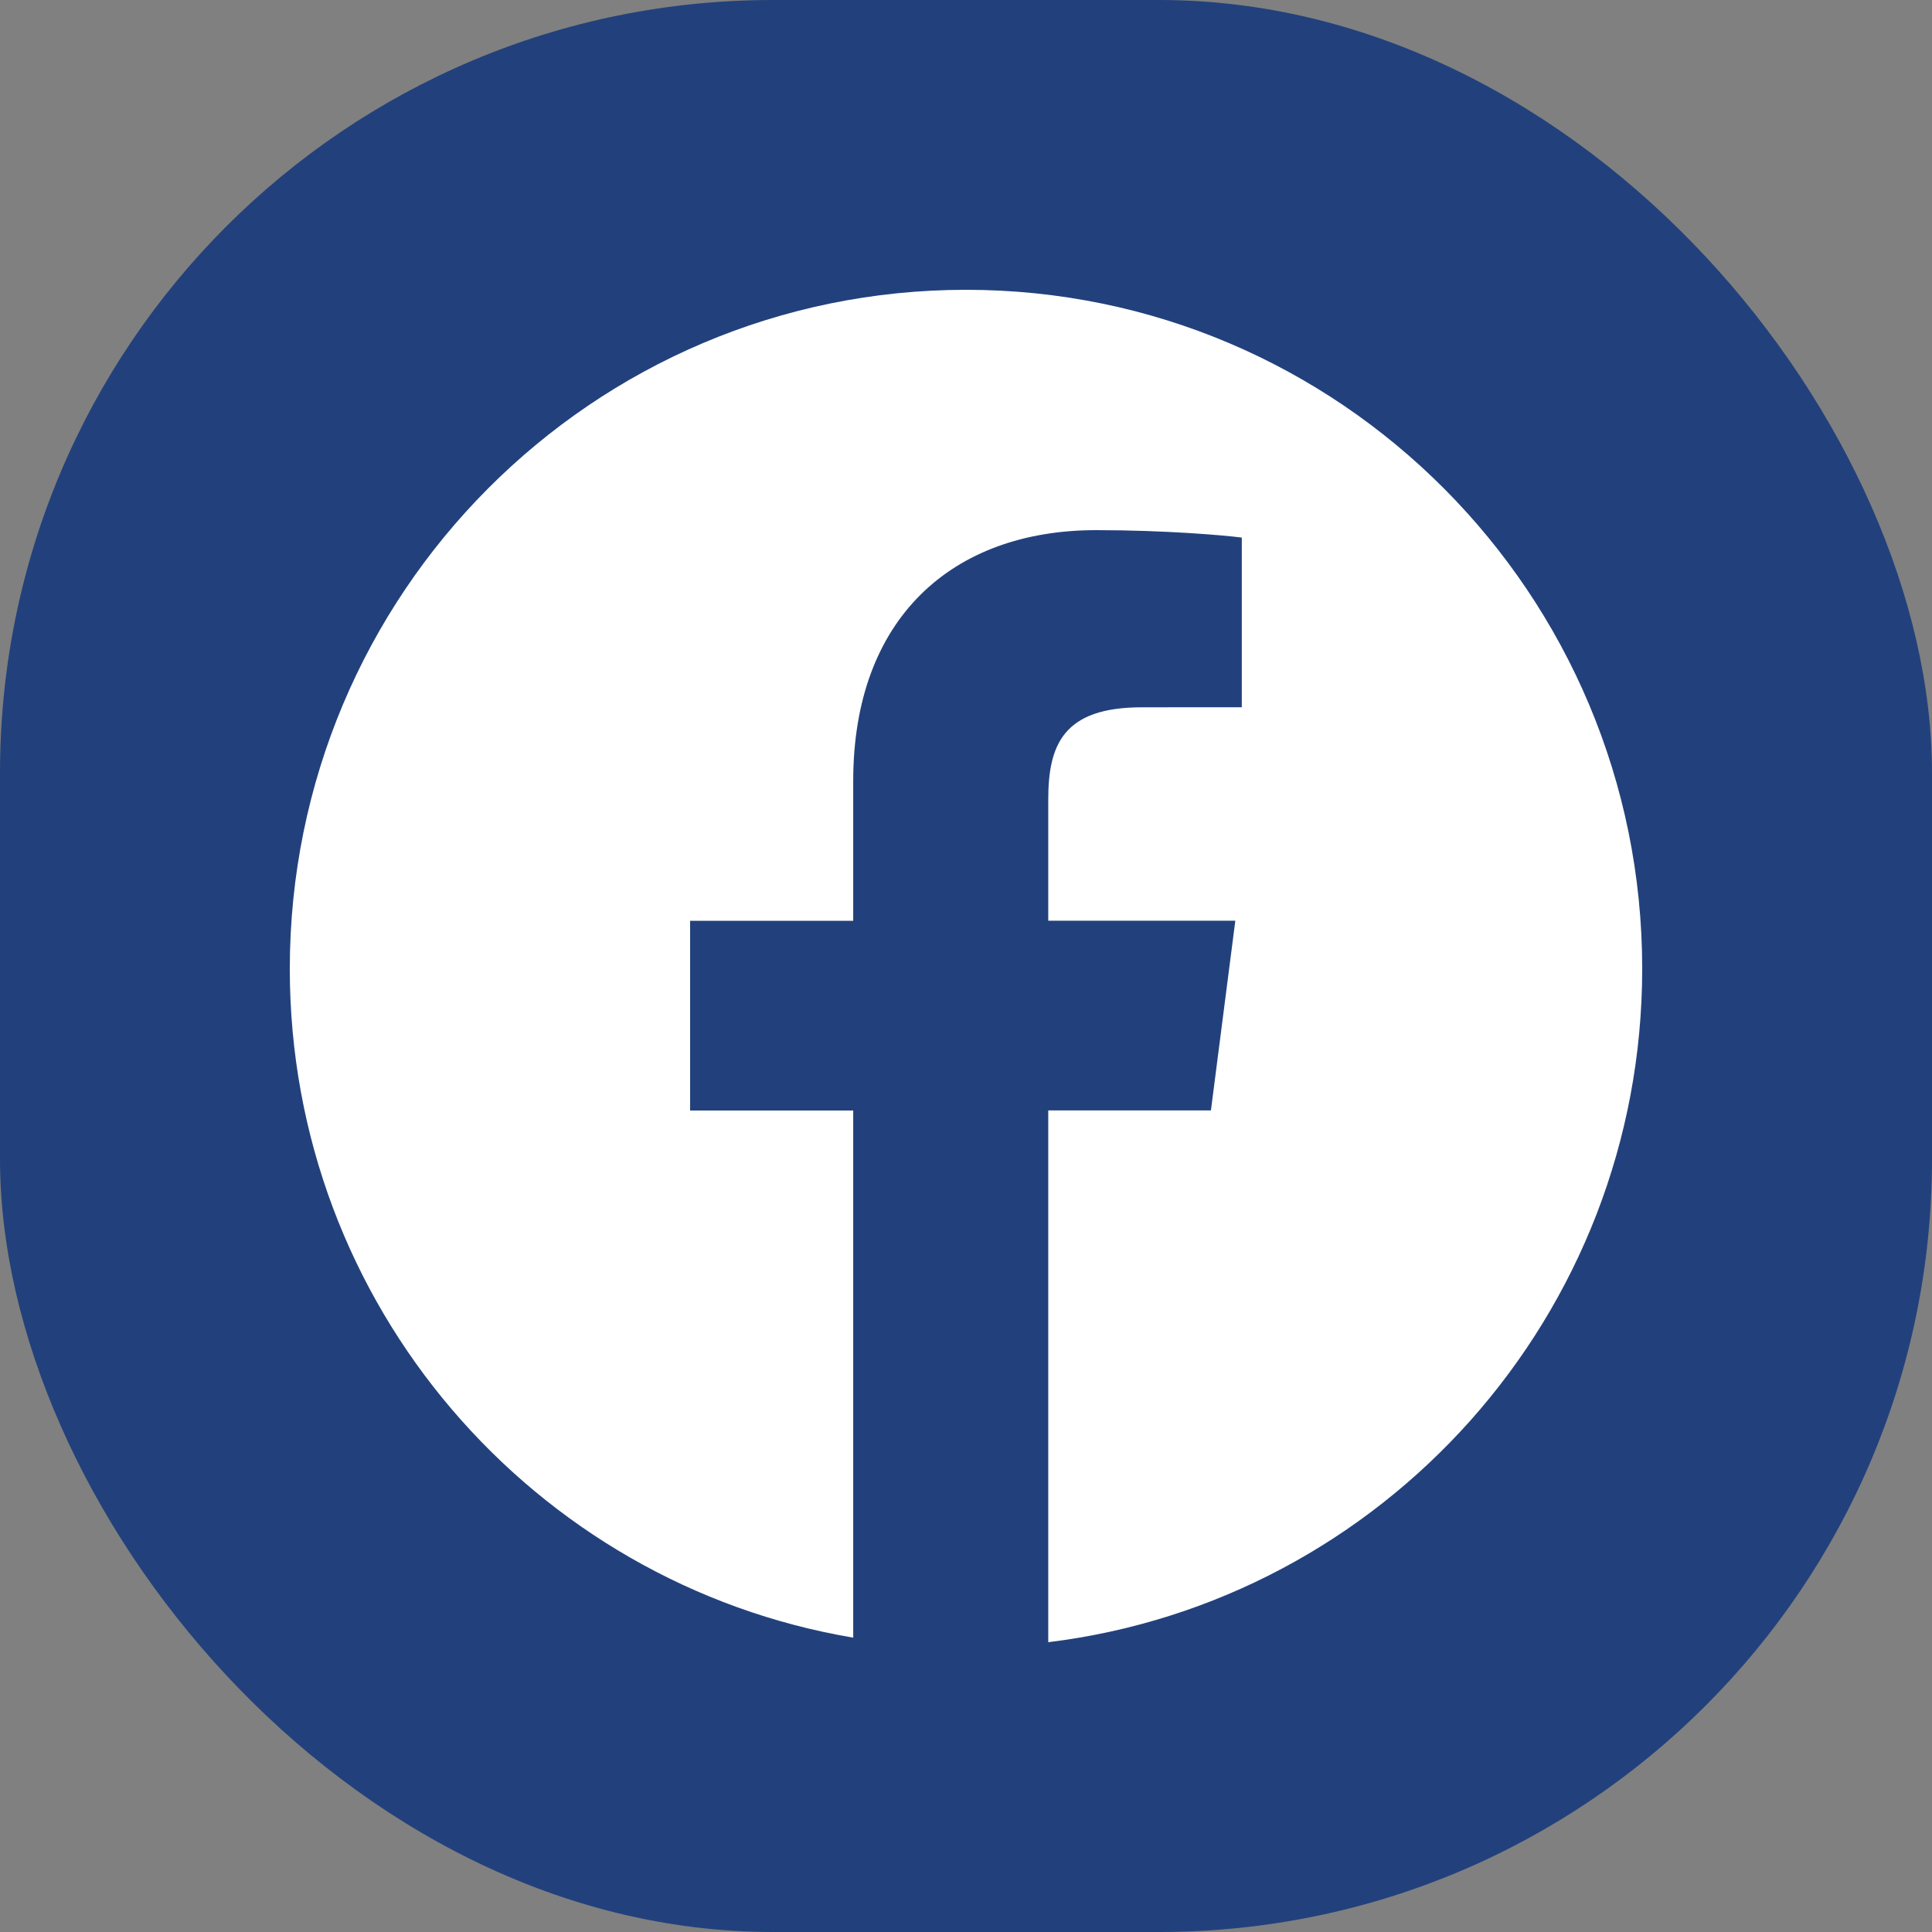
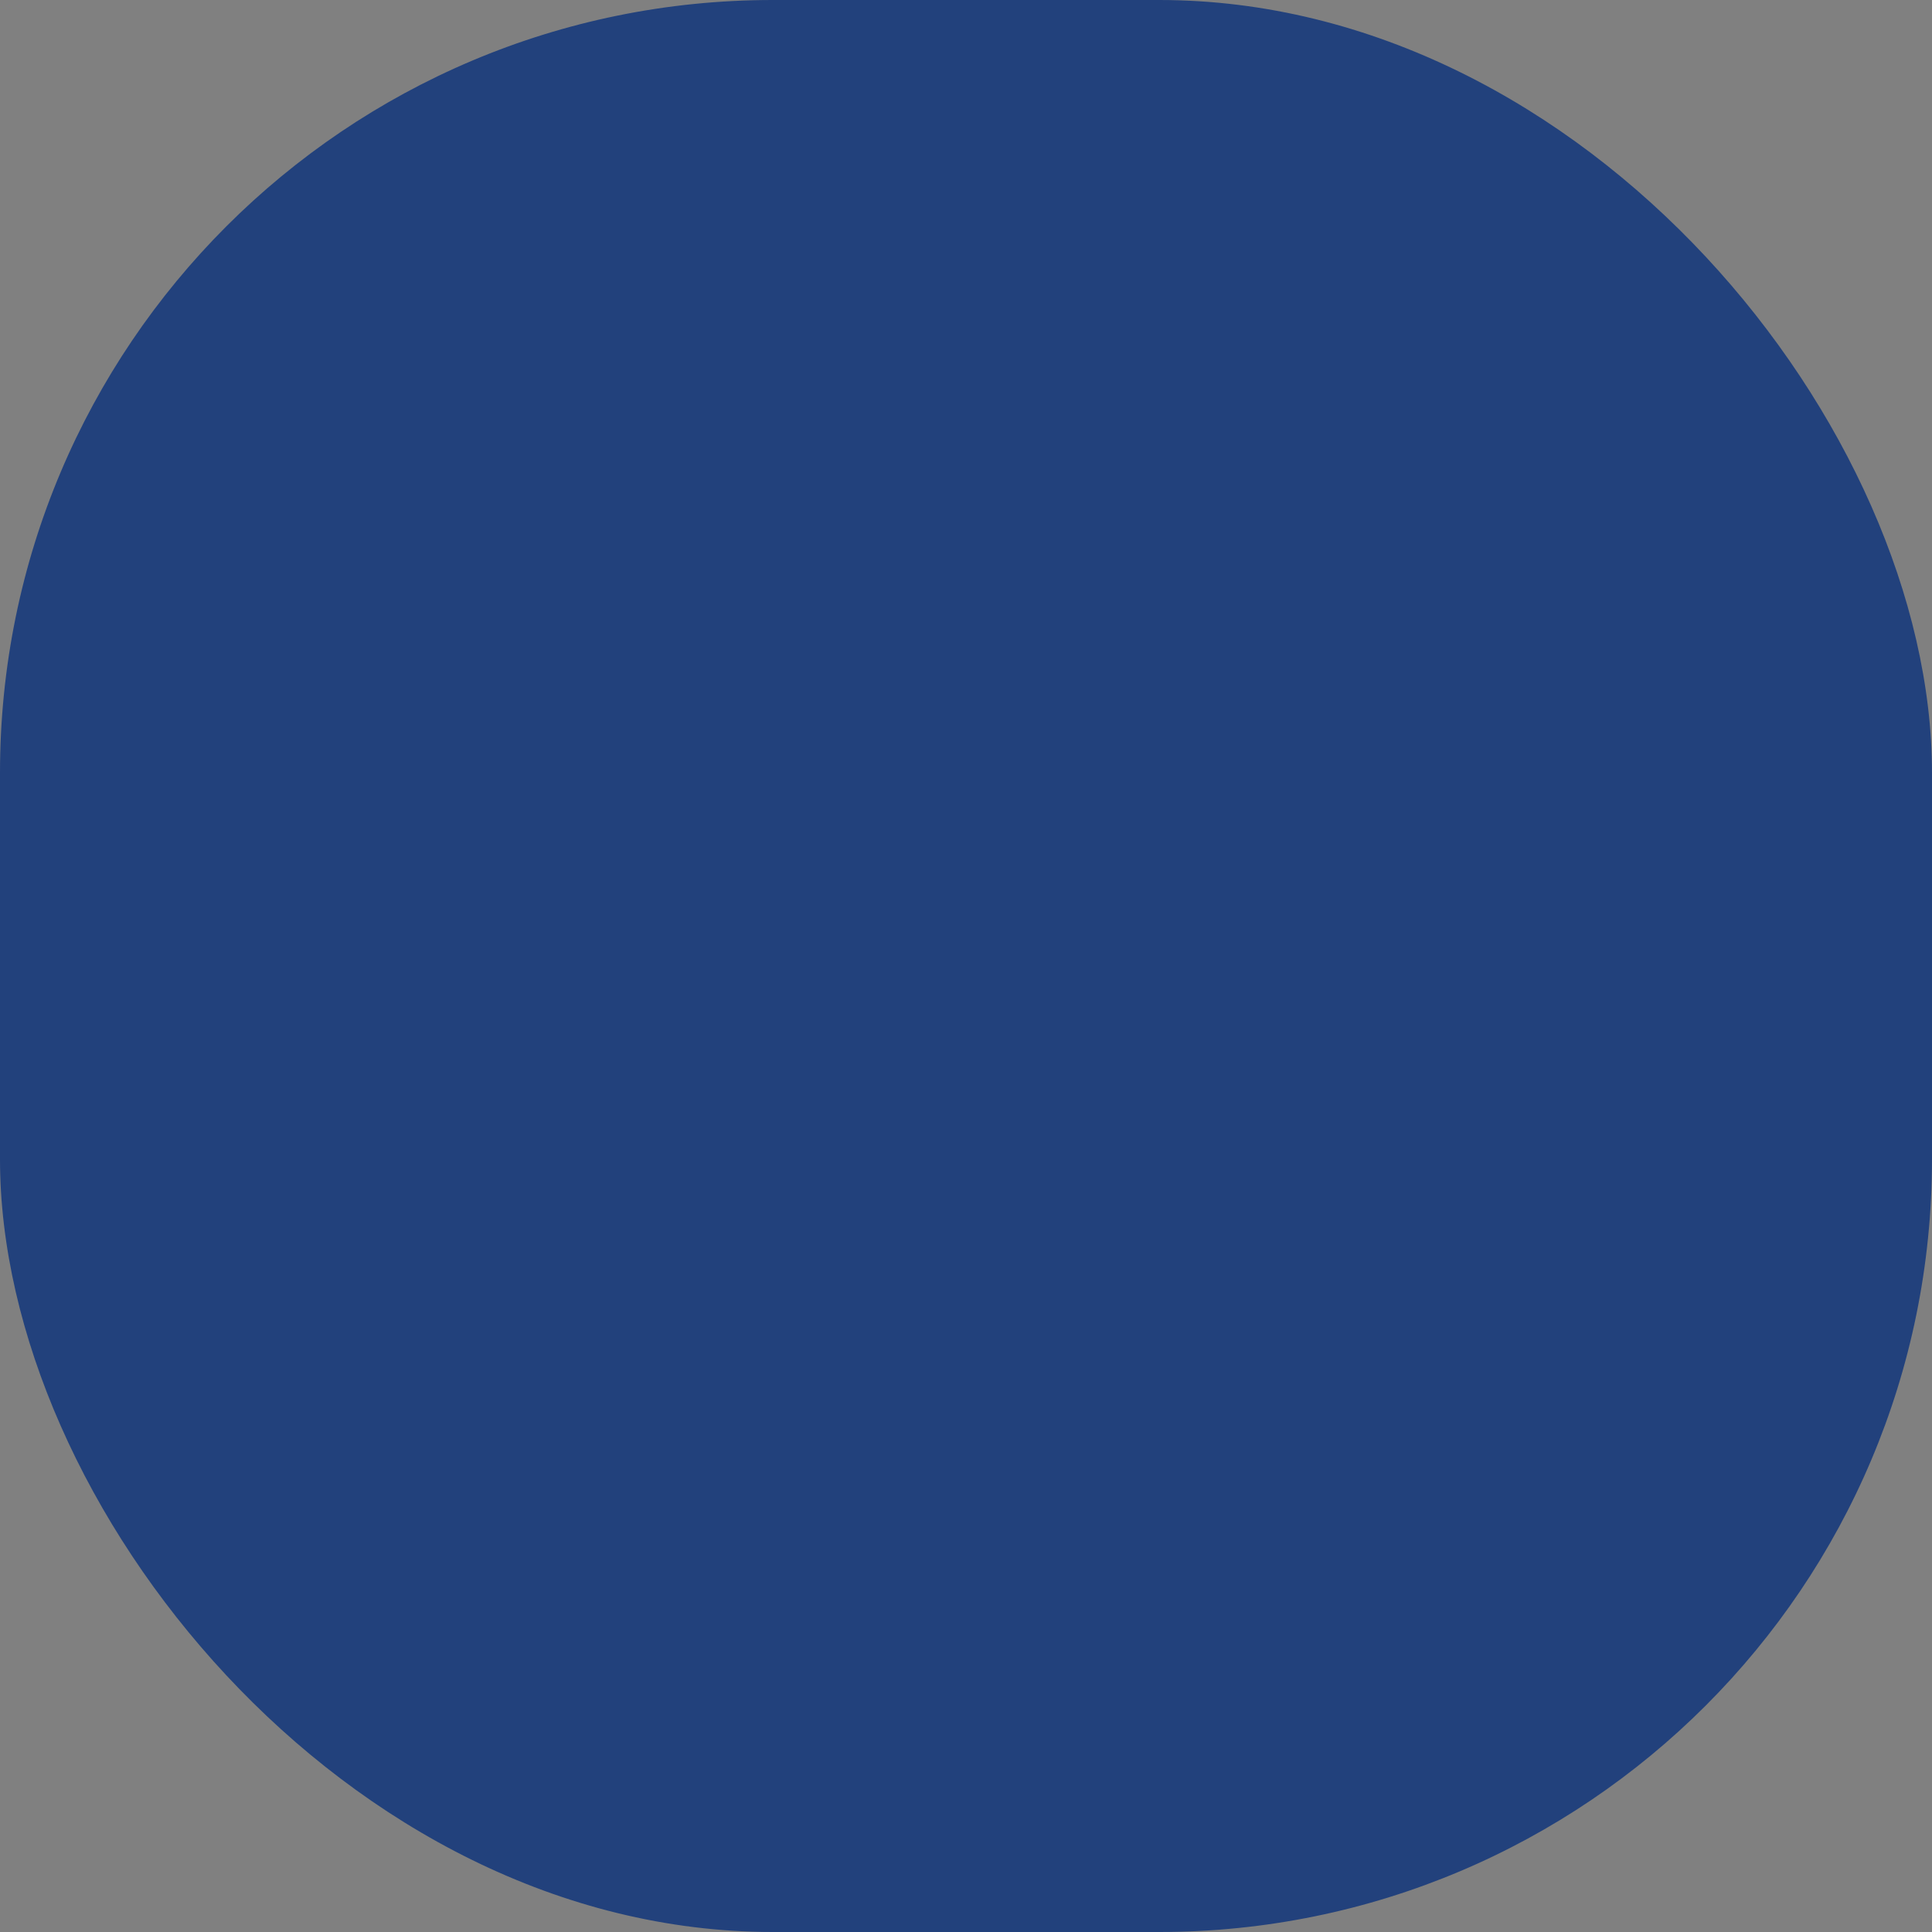
<svg xmlns="http://www.w3.org/2000/svg" width="40" height="40" viewBox="0 0 40 40" fill="none">
  <rect x="0" y="0" width="40" height="40" fill="#808080" stroke="none" />
  <rect width="40" height="40" rx="16" fill="#22417C" />
-   <path d="M20 6C12.268 6 6 12.294 6 20.059C6 27.022 11.047 32.789 17.665 33.906V22.992H14.288V19.064H17.665V16.168C17.665 12.807 19.709 10.976 22.695 10.976C24.125 10.976 25.353 11.083 25.71 11.13V14.643L23.639 14.644C22.016 14.644 21.703 15.418 21.703 16.555V19.062H25.576L25.071 22.99H21.703V34C28.63 33.153 34 27.239 34 20.055C34 12.294 27.732 6 20 6Z" fill="white" />
</svg>